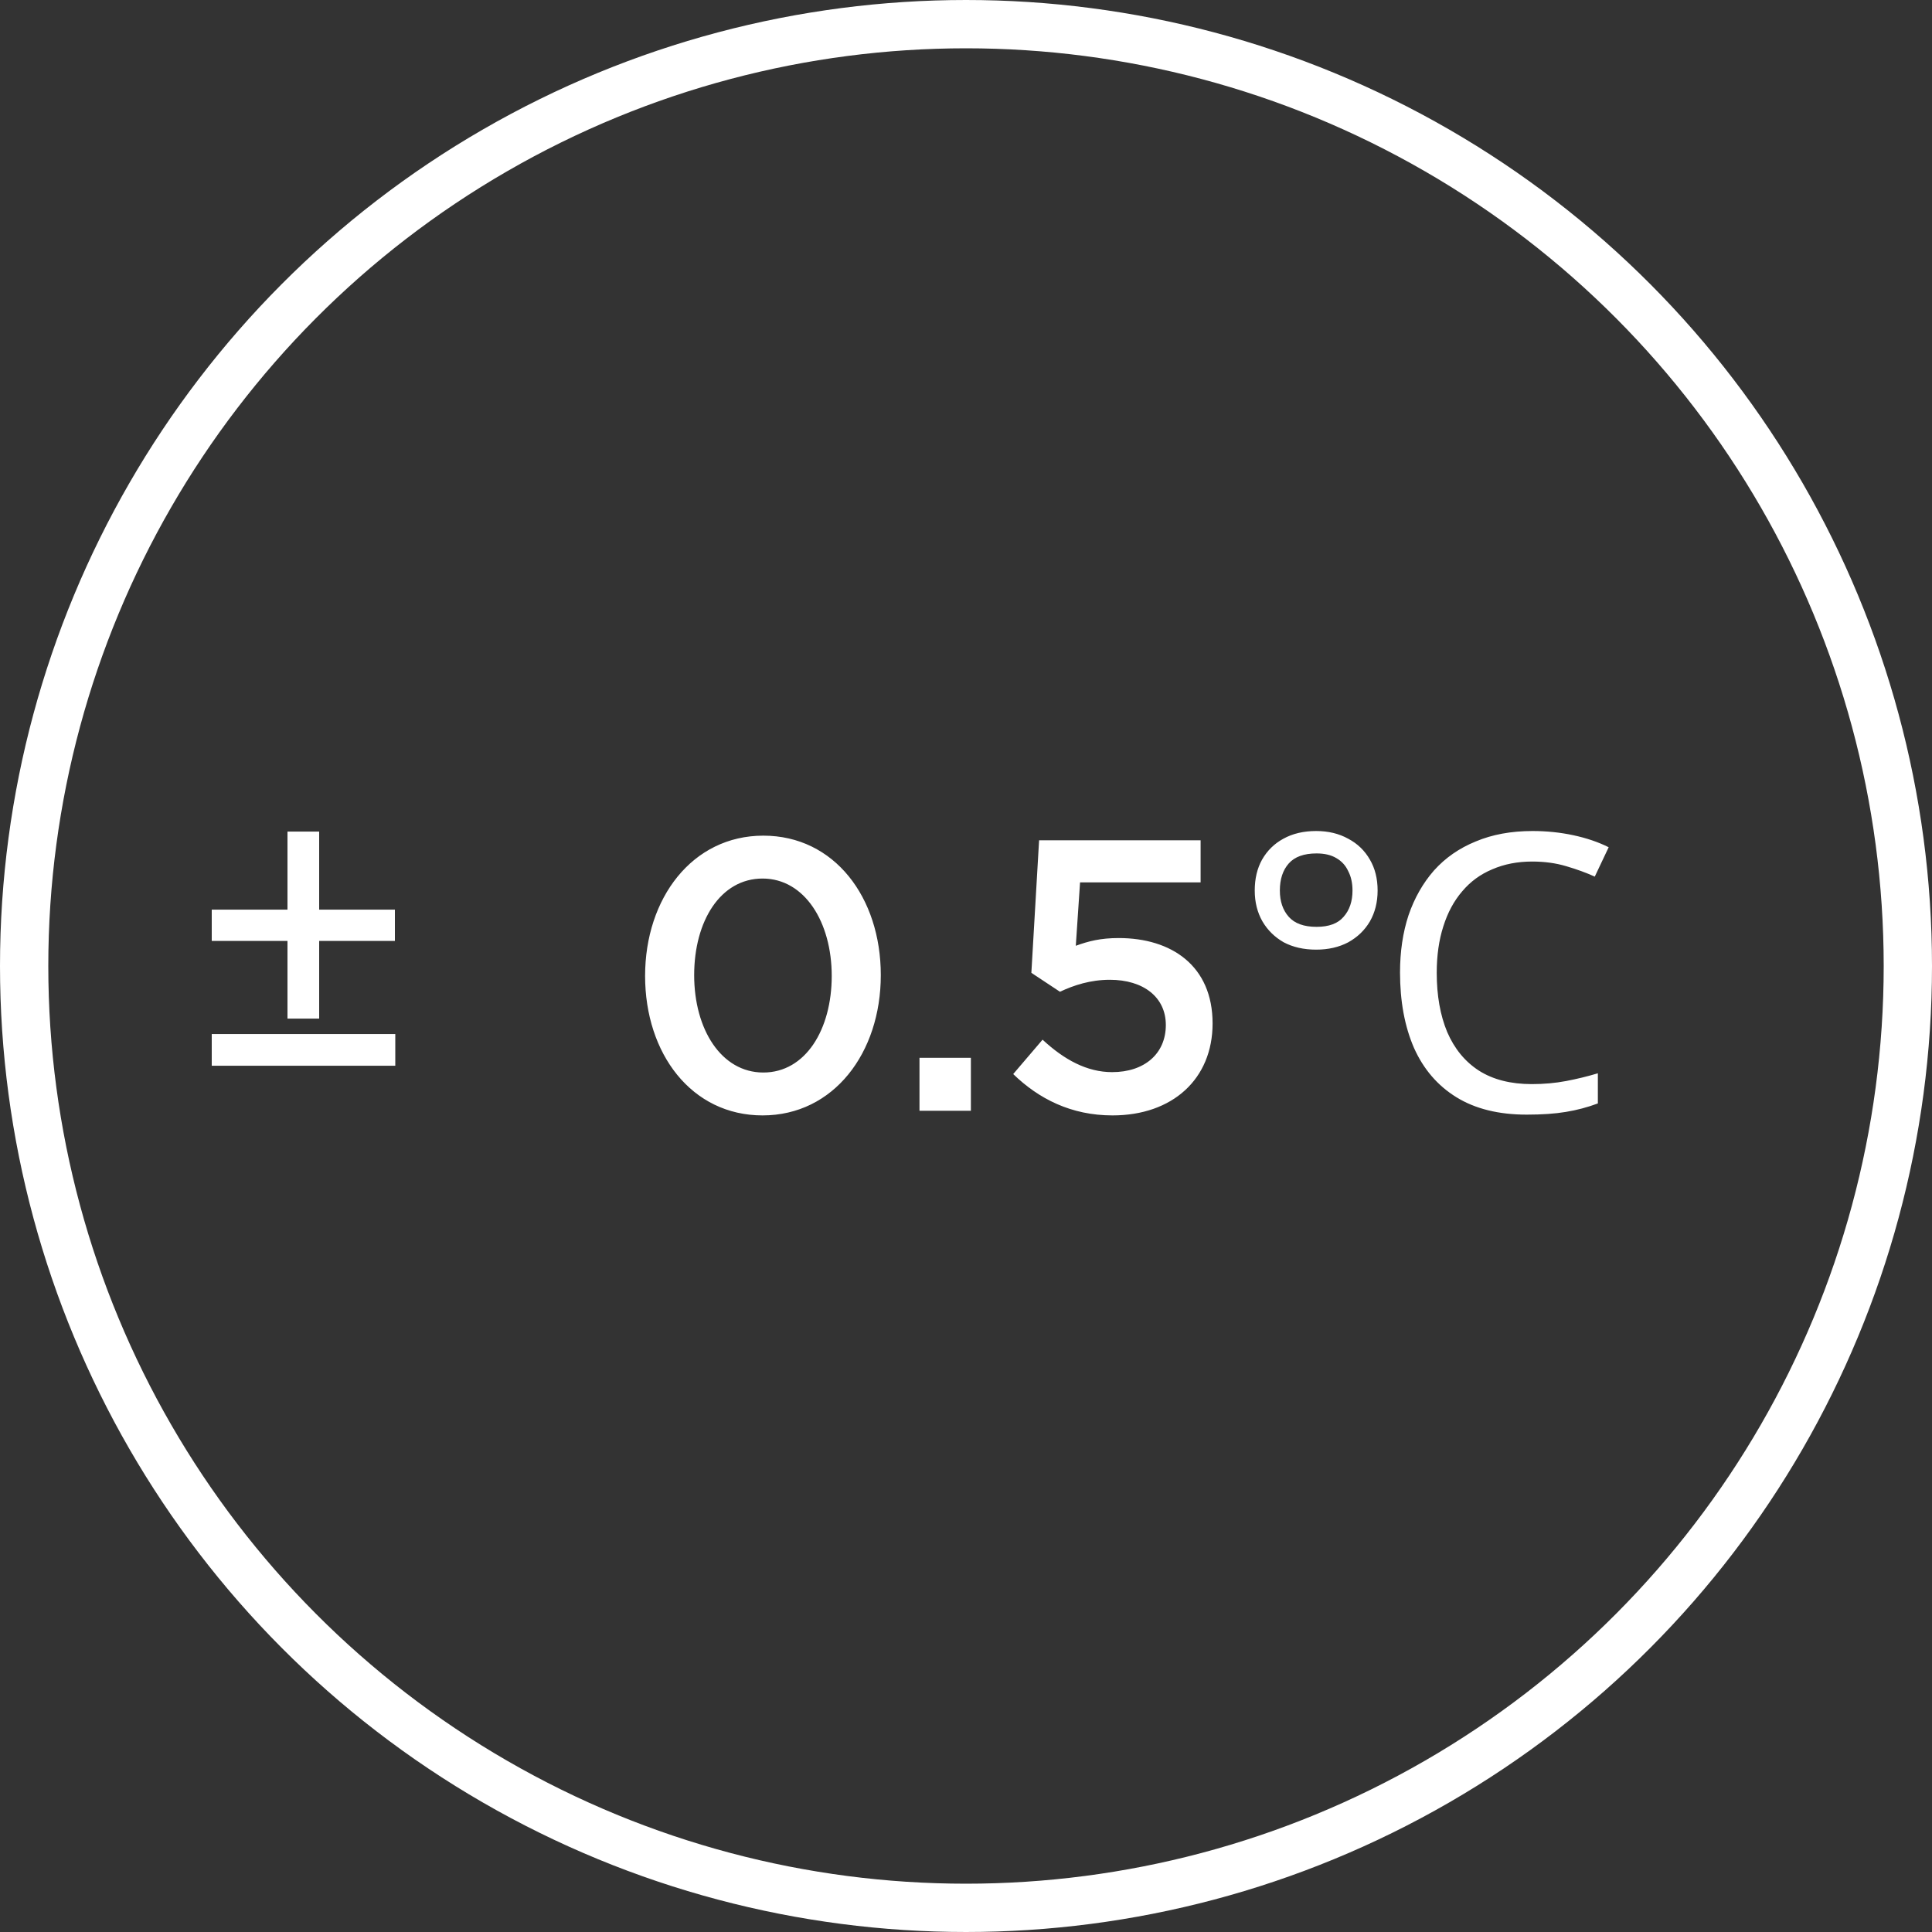
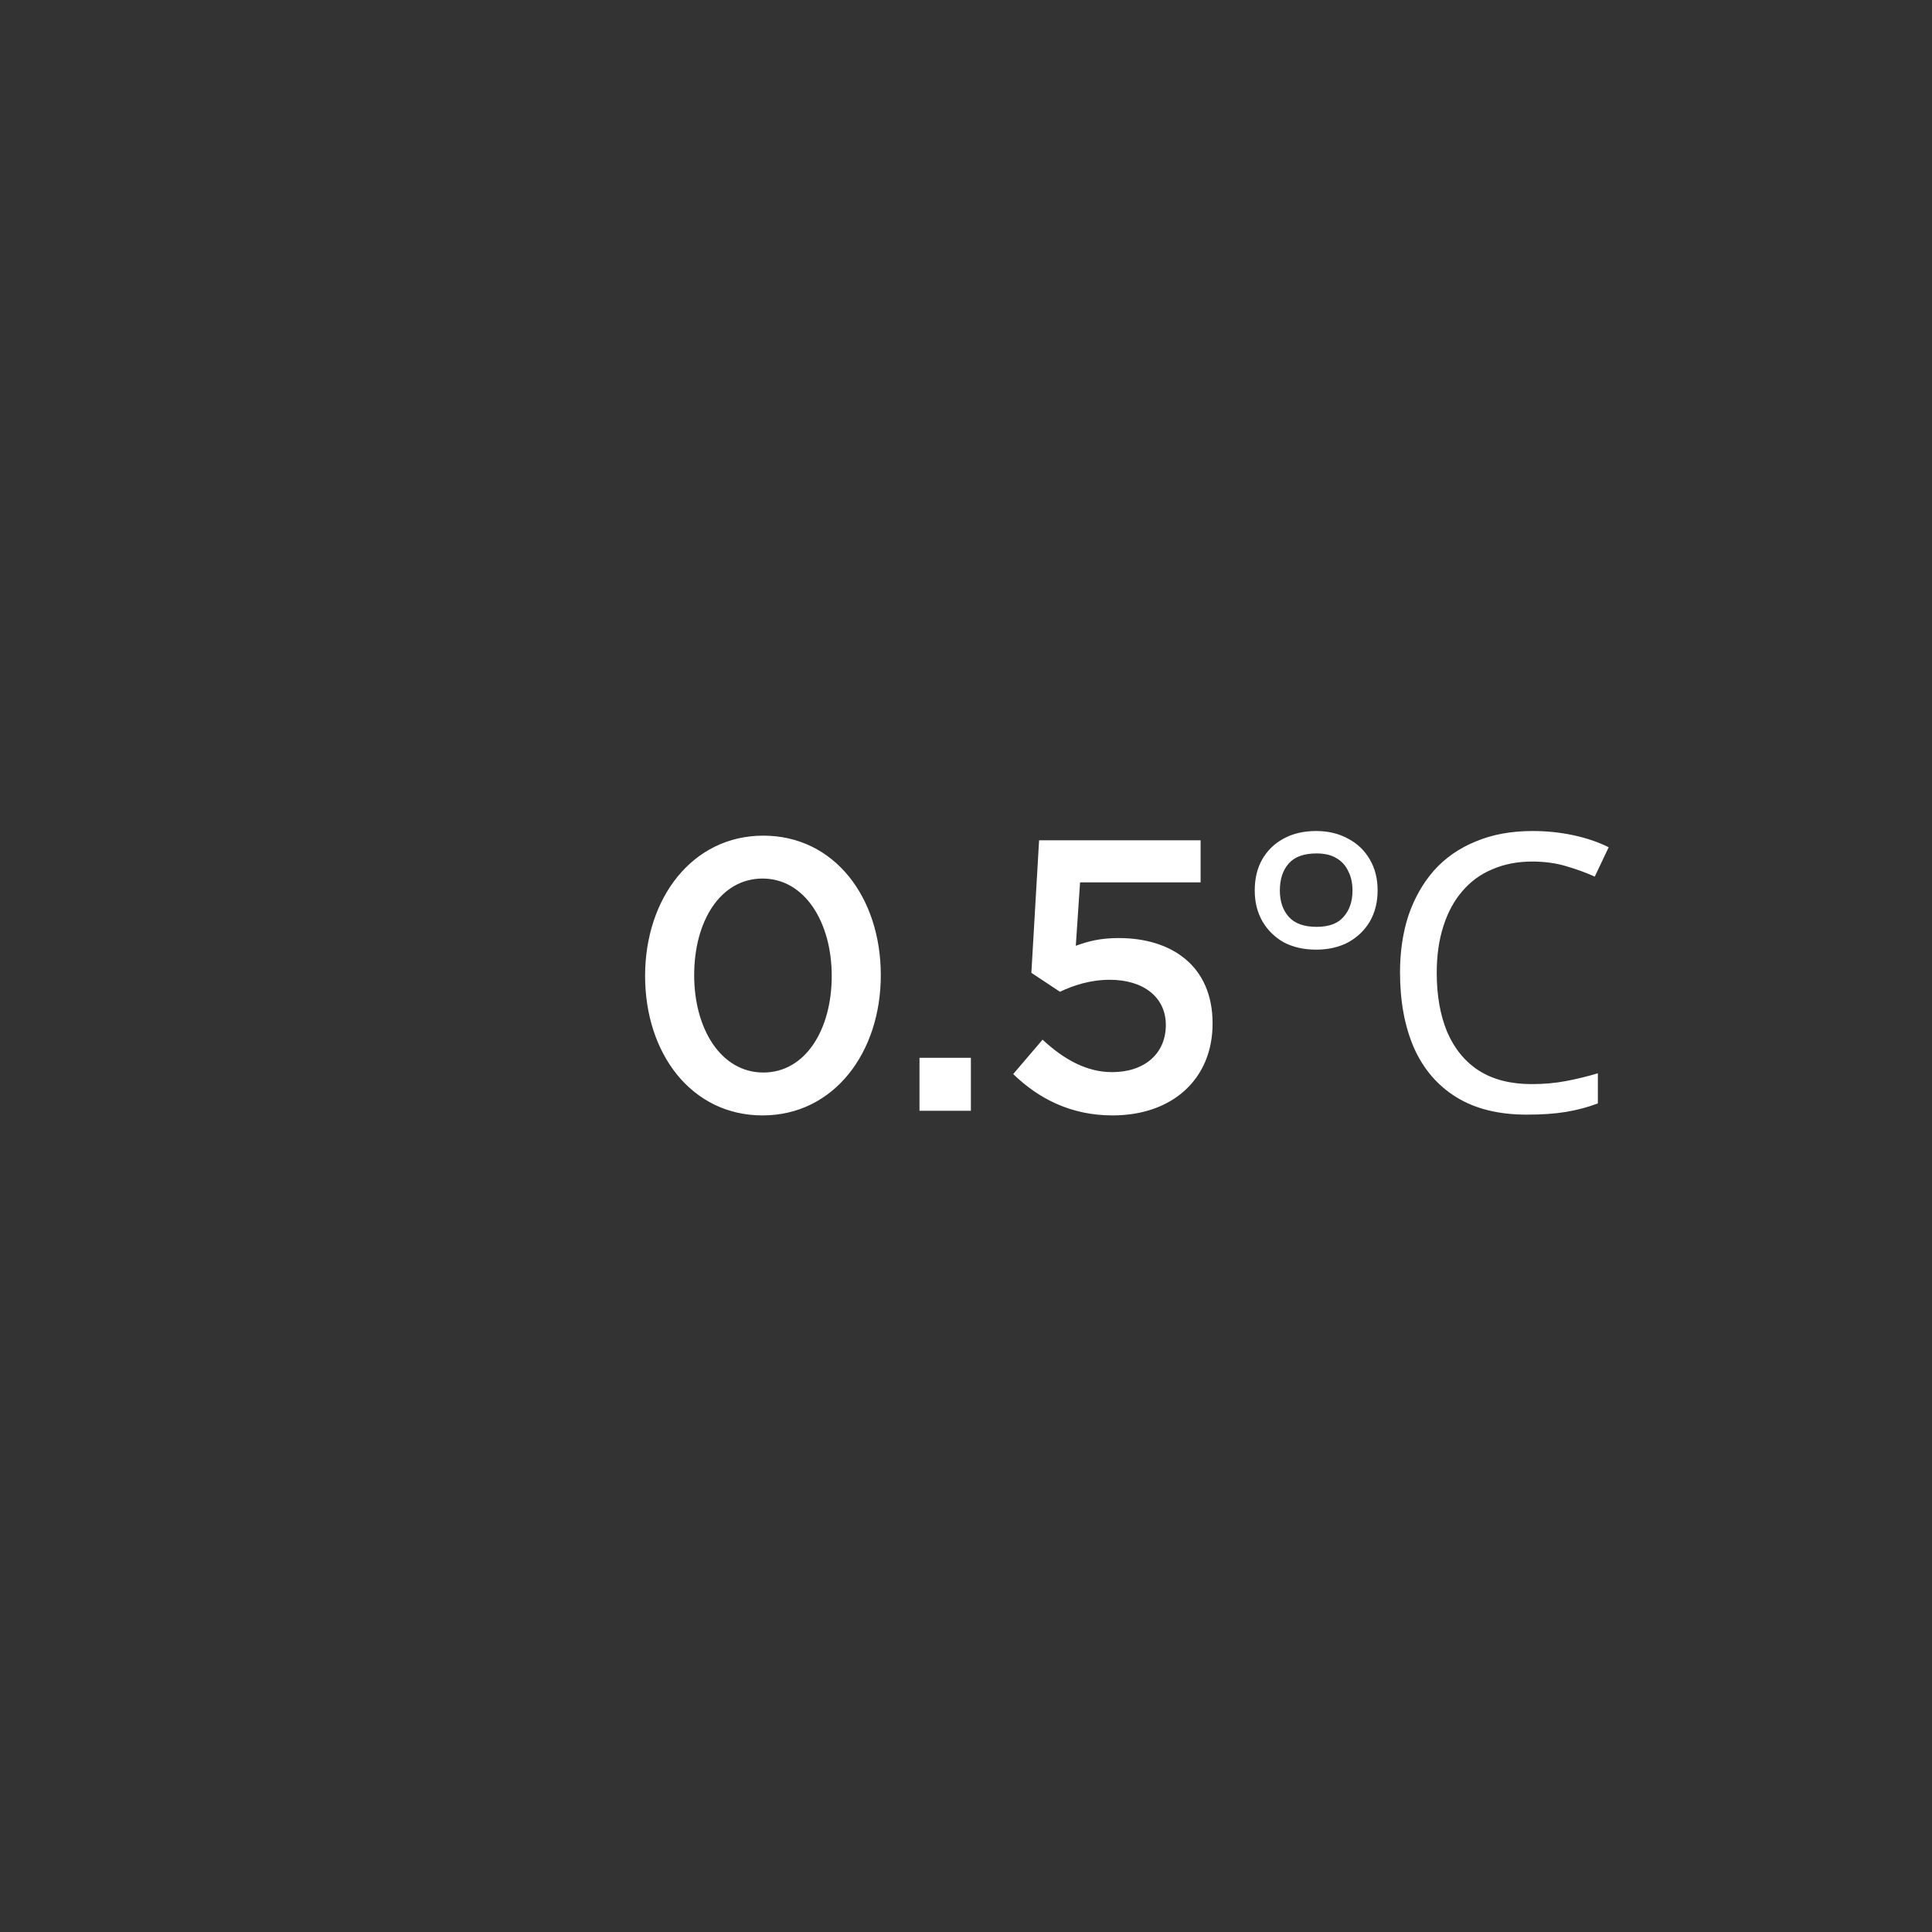
<svg xmlns="http://www.w3.org/2000/svg" width="120" height="120" viewBox="0 0 120 120" fill="none">
  <rect x="0" y="0" width="120" height="120" fill="#333333" stroke="none" />
-   <circle cx="60" cy="60" r="58.5" stroke="white" stroke-width="3" />
  <path d="M54.708 60.568C54.708 55.744 51.828 51.904 47.412 51.904C42.996 51.904 40.068 55.792 40.068 60.616C40.068 65.44 42.948 69.28 47.364 69.28C51.78 69.28 54.708 65.392 54.708 60.568ZM51.66 60.616C51.66 63.952 50.028 66.616 47.412 66.616C44.796 66.616 43.116 63.928 43.116 60.568C43.116 57.208 44.748 54.568 47.364 54.568C49.98 54.568 51.66 57.28 51.66 60.616ZM60.303 68.992V65.704H57.111V68.992H60.303ZM64.06 60.424L65.836 61.6C66.7 61.192 67.732 60.856 68.932 60.856C71.02 60.856 72.412 61.936 72.412 63.664C72.412 65.44 71.092 66.592 69.076 66.592C67.516 66.592 66.1 65.824 64.756 64.576L62.932 66.712C64.516 68.248 66.532 69.28 69.1 69.28C72.82 69.28 75.316 67.024 75.316 63.568C75.316 59.992 72.772 58.264 69.484 58.264C68.356 58.264 67.612 58.456 66.82 58.744L67.084 54.808H74.572V52.192H64.54L64.06 60.424ZM81.75 58.984C80.982 58.984 80.31 58.832 79.734 58.528C79.174 58.208 78.734 57.776 78.414 57.232C78.094 56.672 77.934 56.032 77.934 55.312C77.934 54.576 78.086 53.936 78.39 53.392C78.71 52.832 79.15 52.4 79.71 52.096C80.286 51.776 80.966 51.616 81.75 51.616C82.502 51.616 83.166 51.776 83.742 52.096C84.318 52.4 84.766 52.832 85.086 53.392C85.406 53.936 85.566 54.576 85.566 55.312C85.566 56.032 85.406 56.672 85.086 57.232C84.766 57.776 84.318 58.208 83.742 58.528C83.166 58.832 82.502 58.984 81.75 58.984ZM81.774 57.568C82.542 57.568 83.102 57.36 83.454 56.944C83.822 56.528 84.006 55.984 84.006 55.312C84.006 54.848 83.918 54.448 83.742 54.112C83.582 53.76 83.334 53.488 82.998 53.296C82.678 53.104 82.27 53.008 81.774 53.008C80.99 53.008 80.414 53.216 80.046 53.632C79.678 54.048 79.494 54.608 79.494 55.312C79.494 55.984 79.678 56.528 80.046 56.944C80.414 57.36 80.99 57.568 81.774 57.568ZM95.166 53.512C94.254 53.512 93.43 53.672 92.694 53.992C91.958 54.296 91.334 54.752 90.822 55.36C90.31 55.952 89.918 56.68 89.646 57.544C89.374 58.392 89.238 59.352 89.238 60.424C89.238 61.832 89.454 63.056 89.886 64.096C90.334 65.136 90.99 65.936 91.854 66.496C92.734 67.056 93.83 67.336 95.142 67.336C95.894 67.336 96.606 67.272 97.278 67.144C97.95 67.016 98.606 66.856 99.246 66.664V68.536C98.606 68.776 97.942 68.952 97.254 69.064C96.582 69.176 95.774 69.232 94.83 69.232C93.086 69.232 91.63 68.872 90.462 68.152C89.294 67.432 88.414 66.408 87.822 65.08C87.246 63.752 86.958 62.192 86.958 60.4C86.958 59.104 87.134 57.92 87.486 56.848C87.854 55.776 88.382 54.848 89.07 54.064C89.774 53.28 90.638 52.68 91.662 52.264C92.686 51.832 93.862 51.616 95.19 51.616C96.07 51.616 96.918 51.704 97.734 51.88C98.55 52.056 99.278 52.304 99.918 52.624L99.054 54.448C98.526 54.208 97.934 53.992 97.278 53.8C96.638 53.608 95.934 53.512 95.166 53.512Z" fill="white" />
-   <path d="M13.152 66.195V64.227H24.552V66.195H13.152ZM19.824 56.499H24.528V58.443H19.824V63.267H17.856V58.443H13.152V56.499H17.856V51.651H19.824V56.499Z" fill="white" />
</svg>